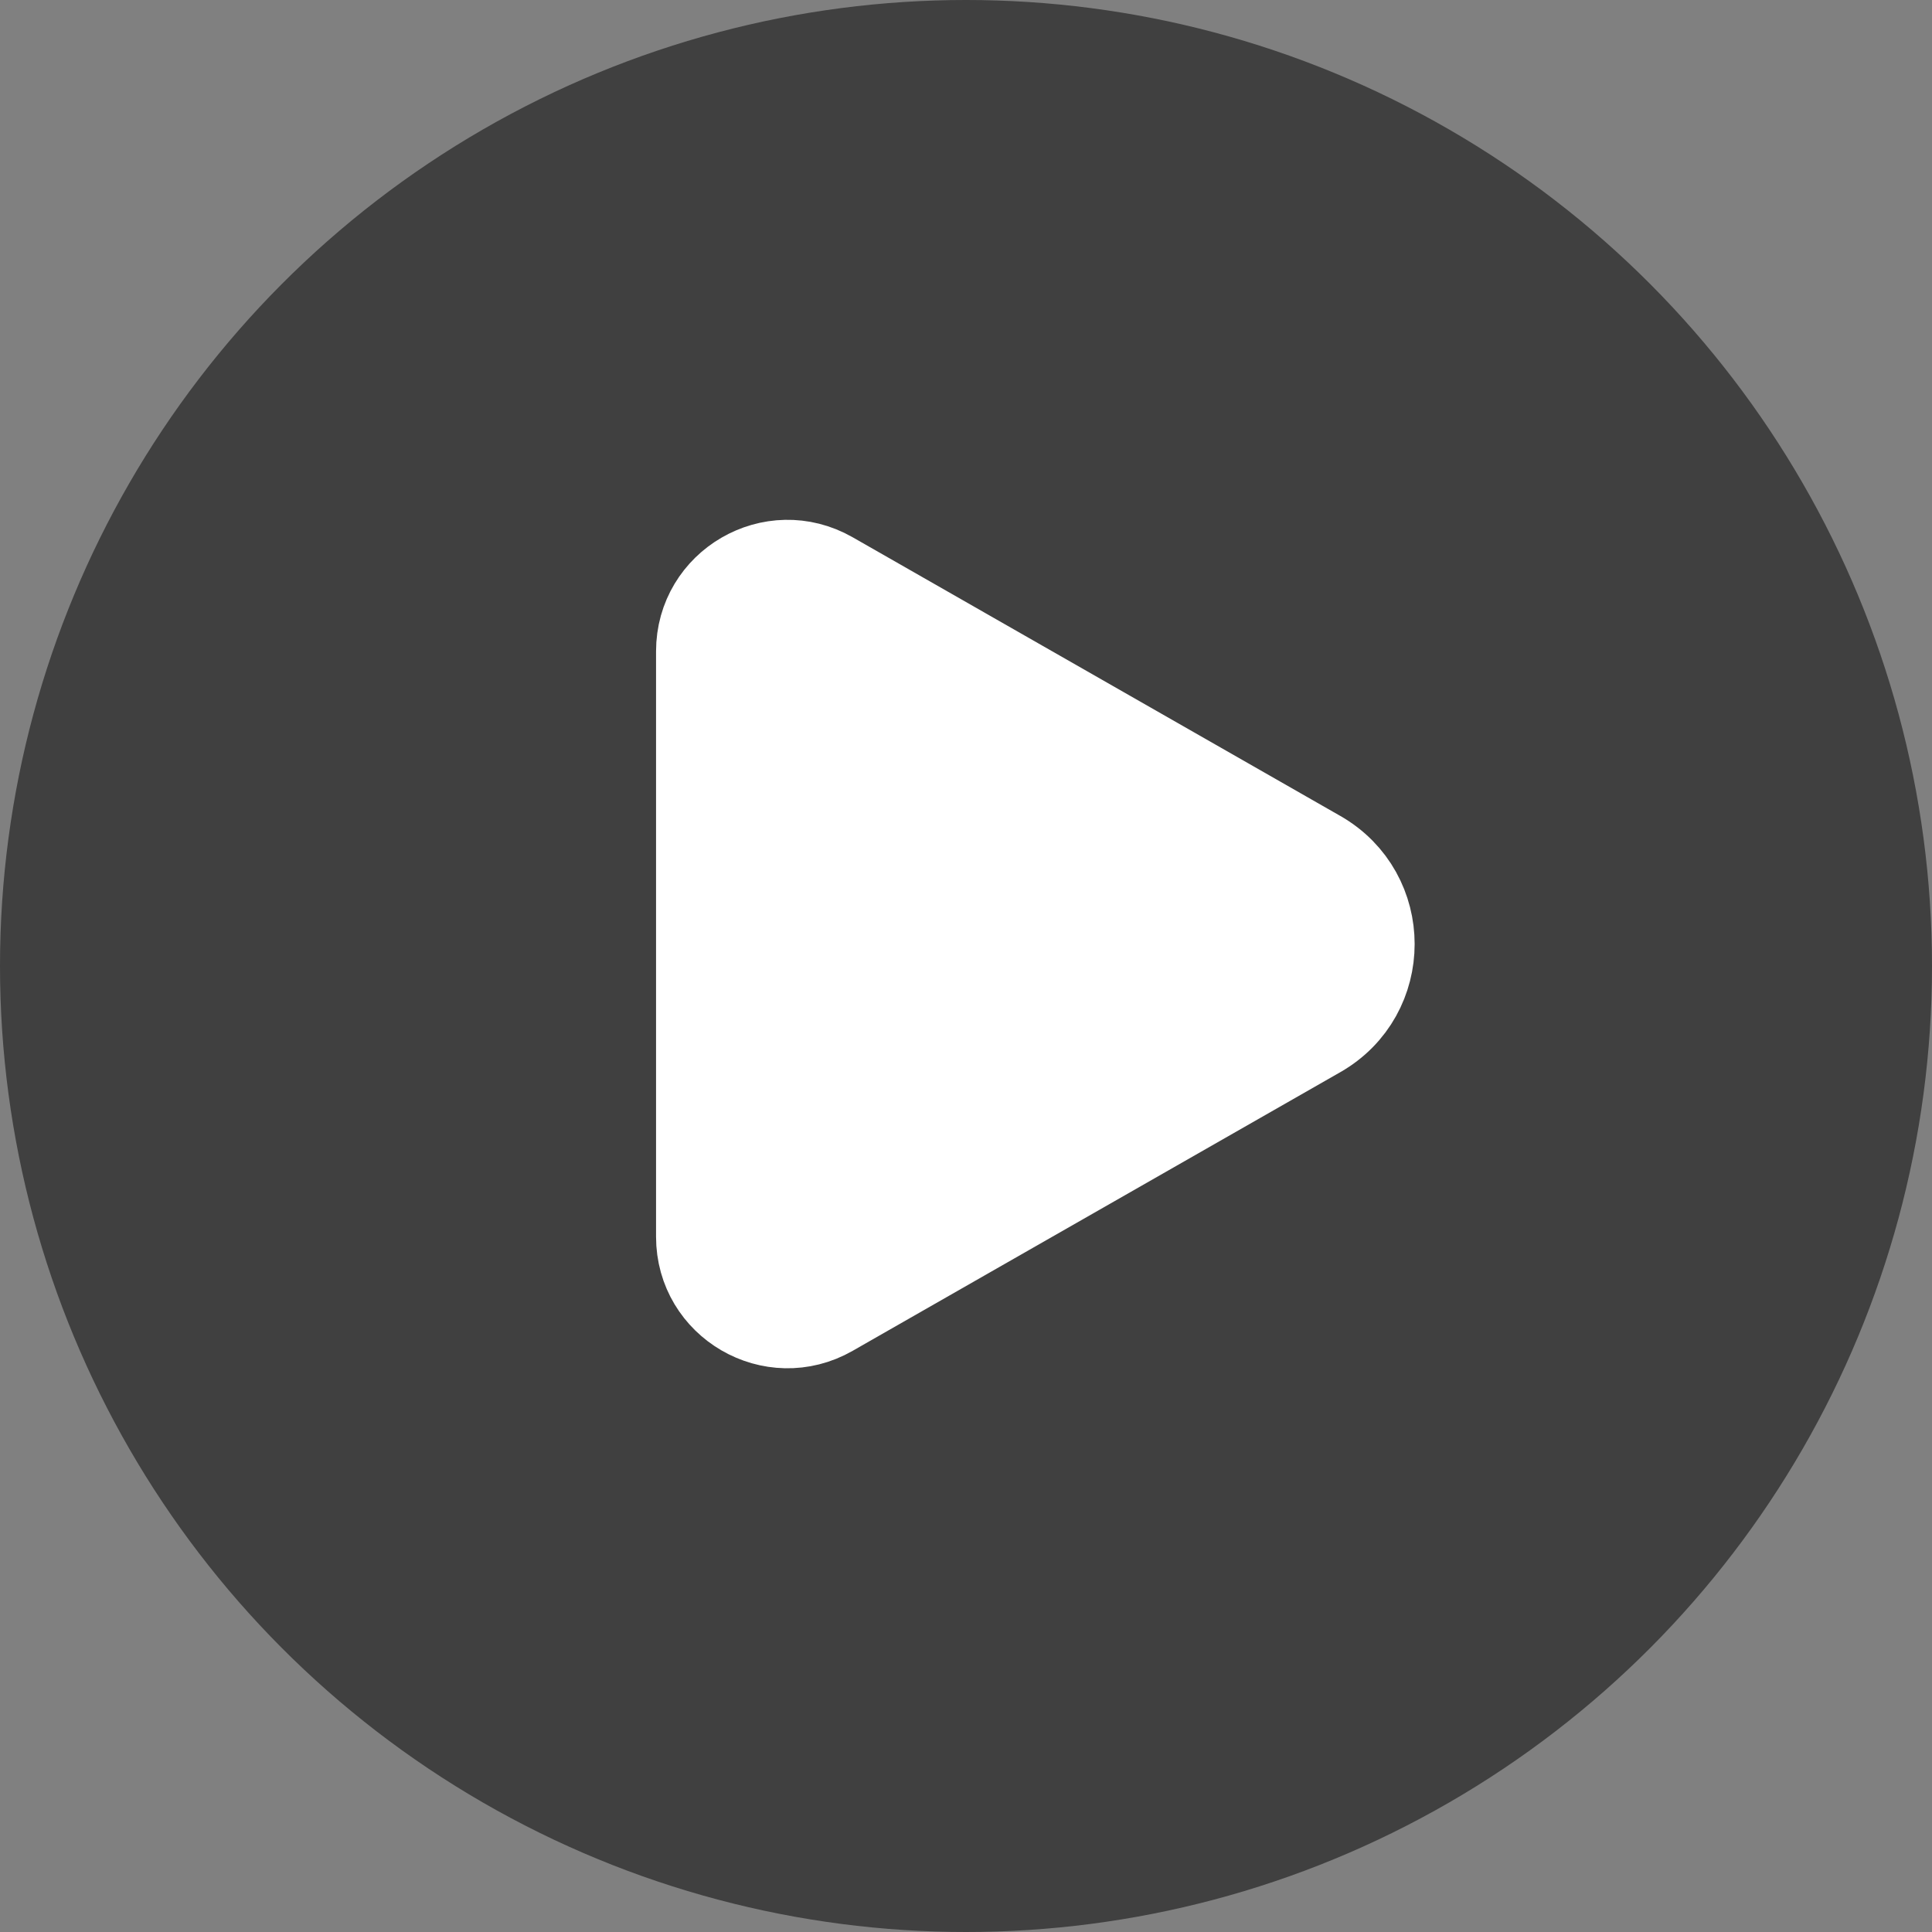
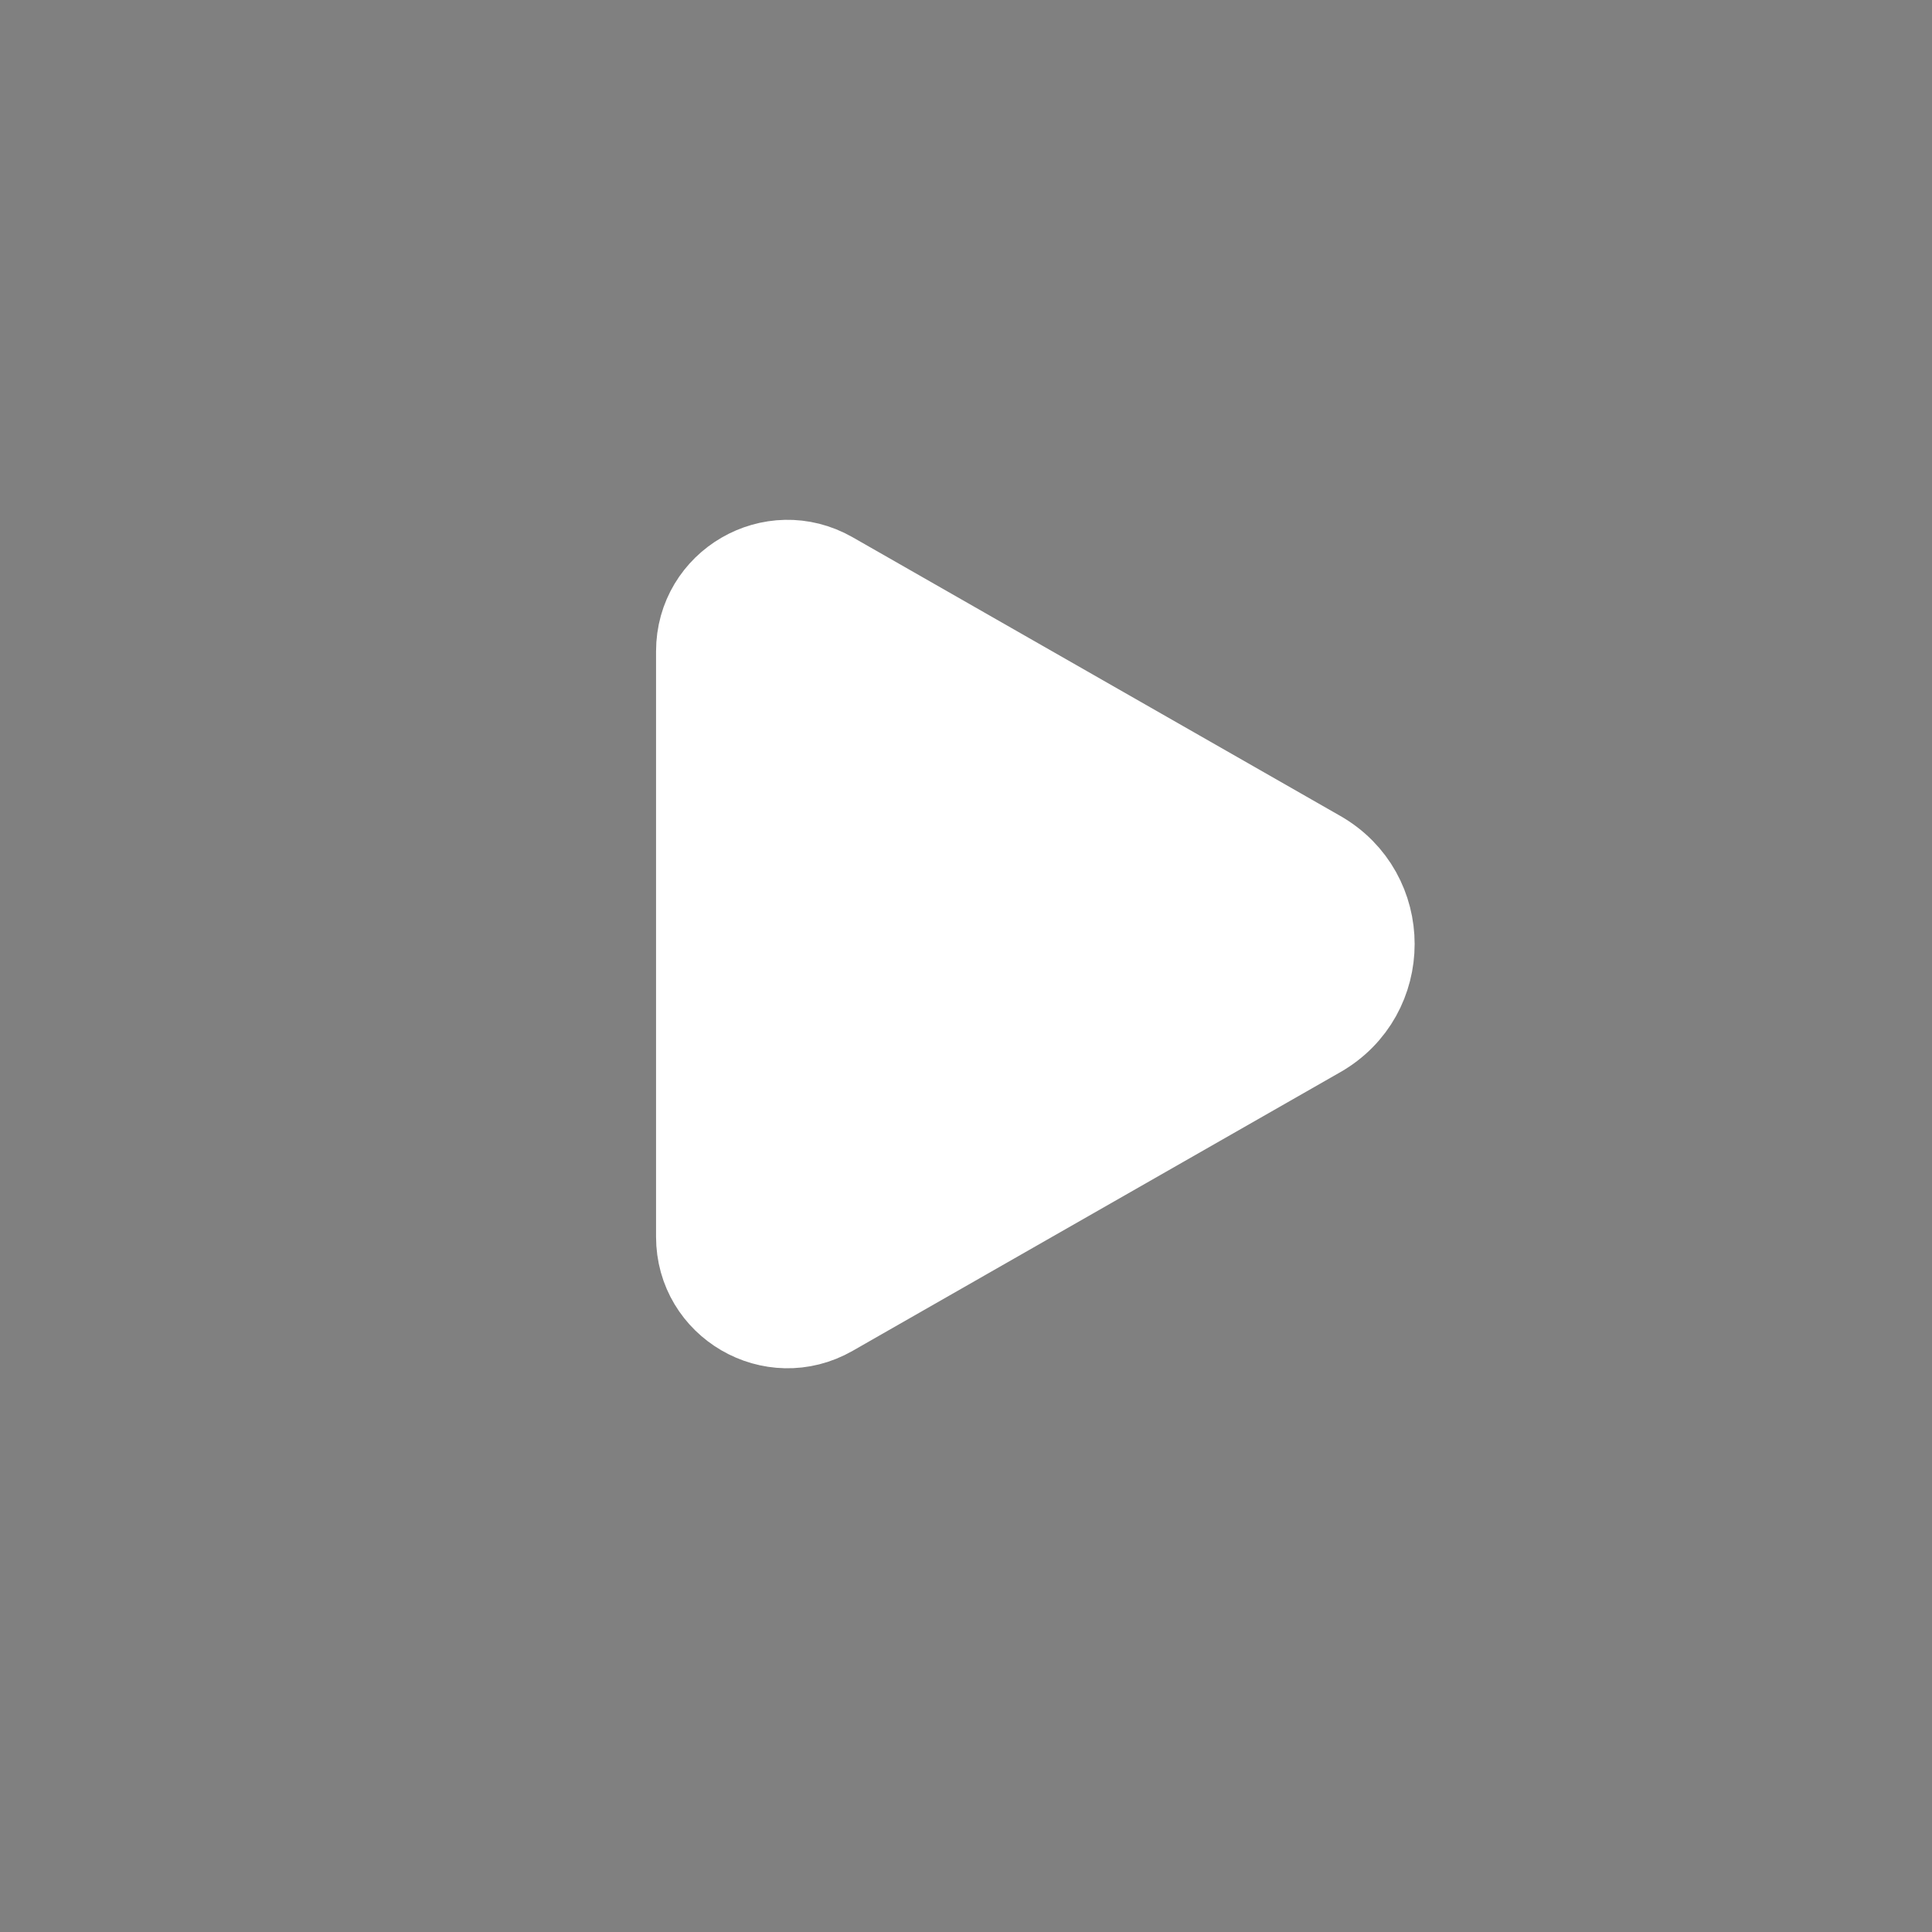
<svg xmlns="http://www.w3.org/2000/svg" width="64" height="64" viewBox="0 0 64 64" fill="none">
  <rect x="0" y="0" width="64" height="64" fill="#808080" stroke="none" />
-   <circle opacity="0.5" cx="32" cy="32" r="32" fill="black" />
  <path d="M28.362 19.636L27.481 19.133C25.605 18.061 23.271 19.415 23.271 21.576V40.97C23.271 43.13 25.605 44.484 27.481 43.413L28.362 42.909L43.635 34.182C45.886 32.896 45.886 29.65 43.635 28.364L28.362 19.636Z" fill="white" stroke="white" stroke-width="3.077" stroke-linecap="round" stroke-linejoin="round" />
</svg>